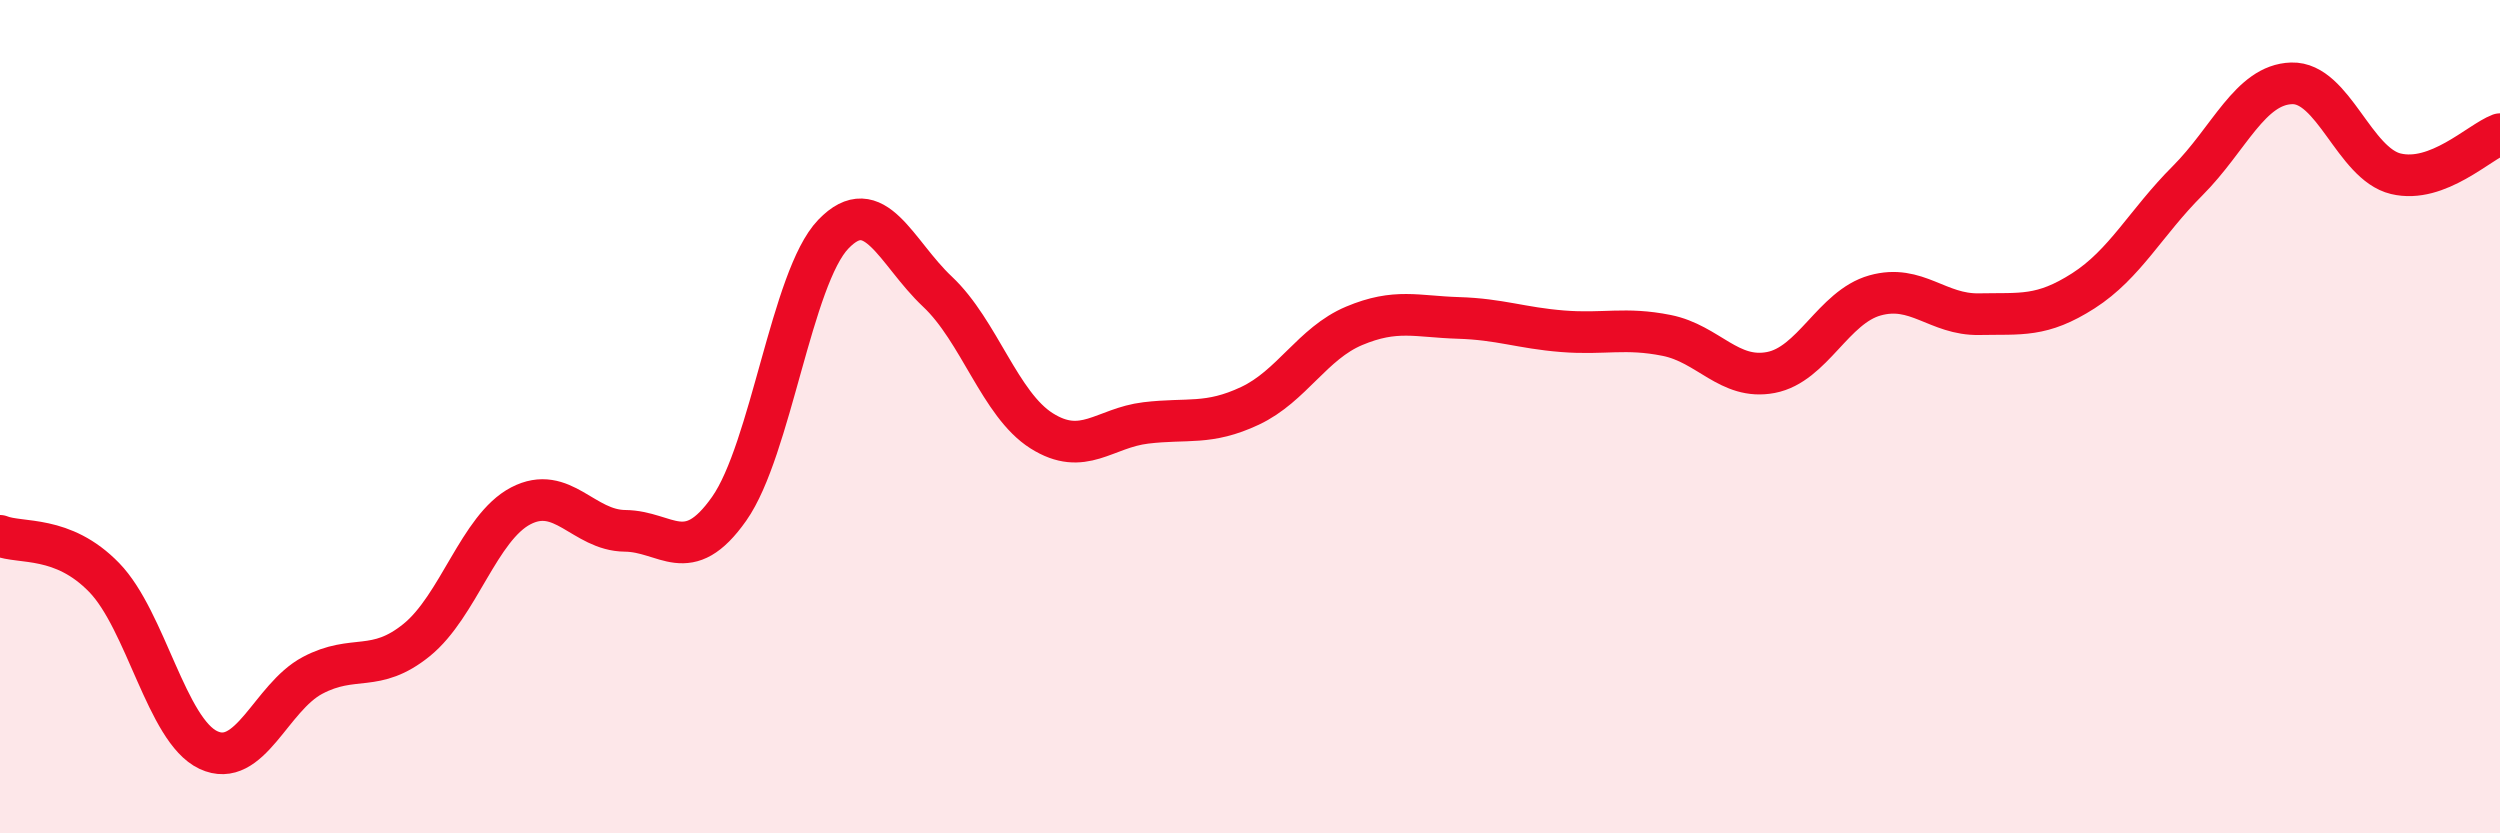
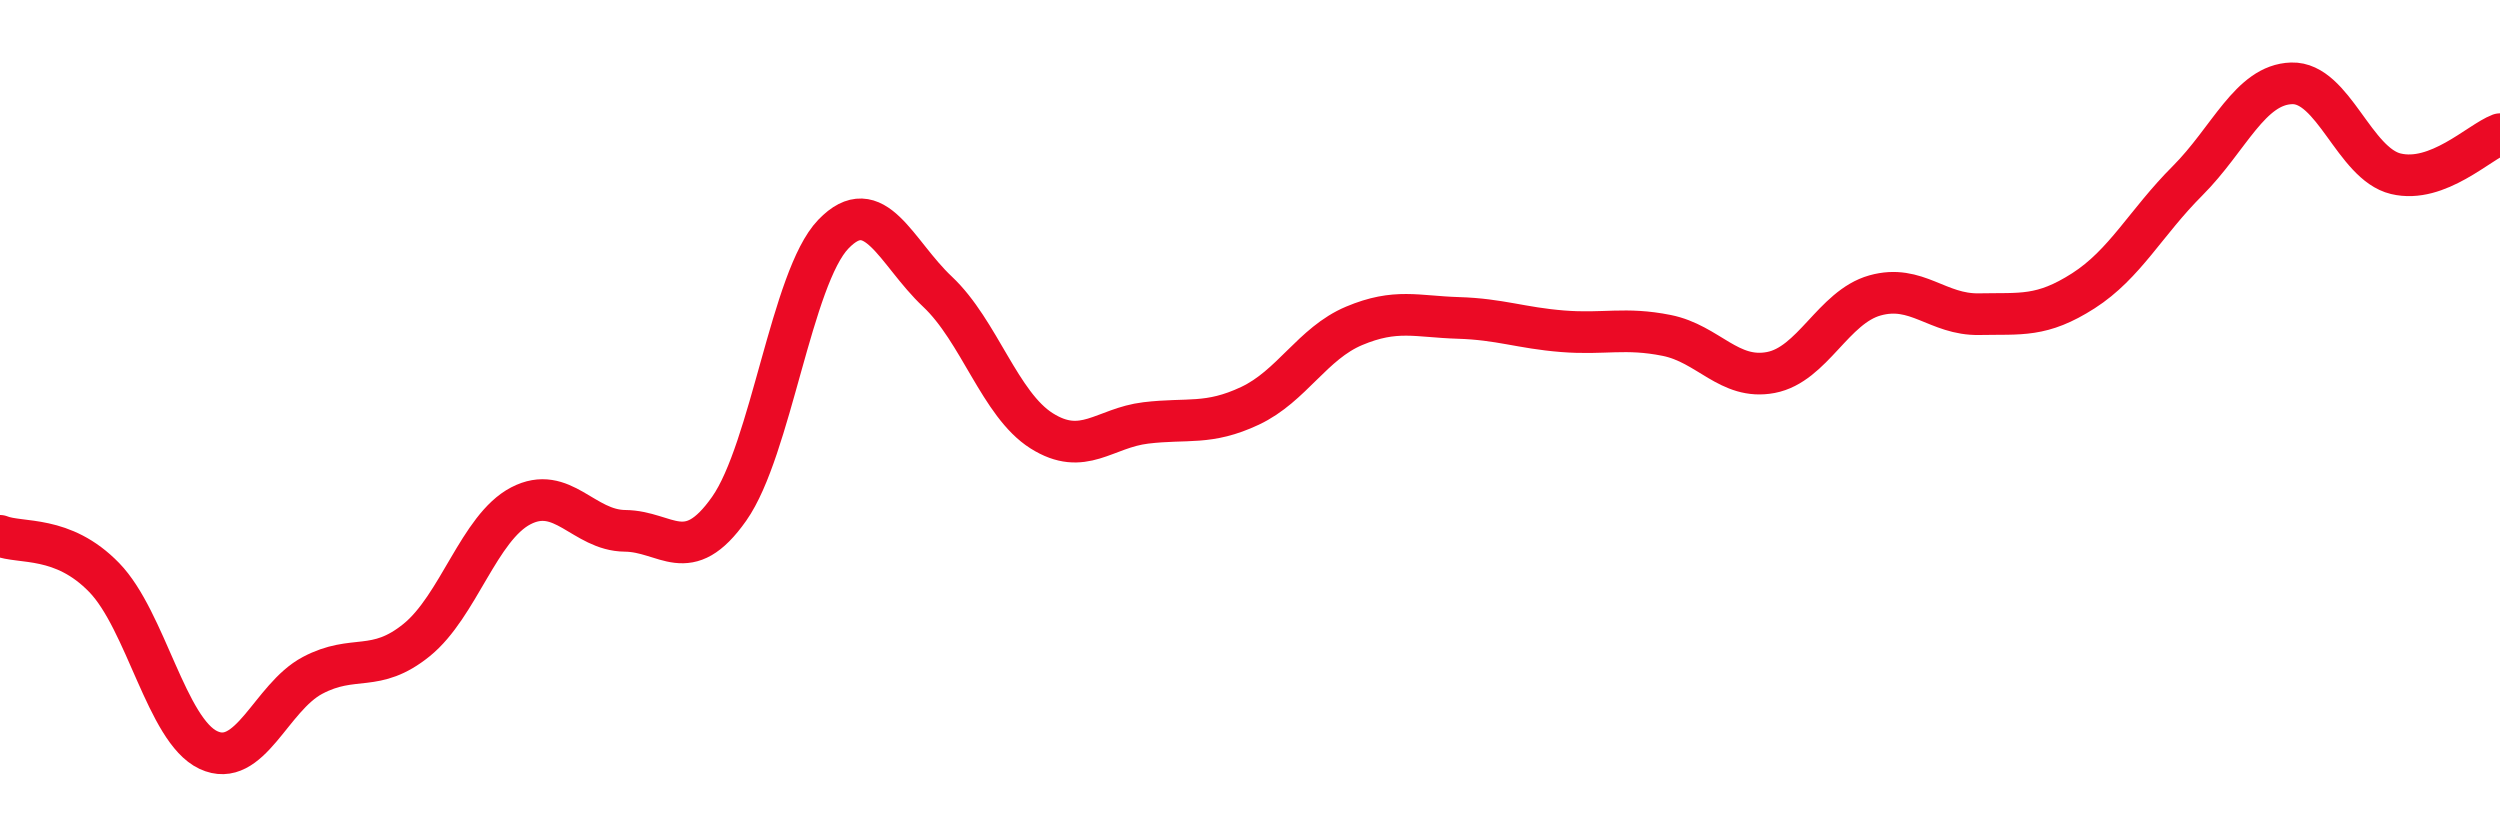
<svg xmlns="http://www.w3.org/2000/svg" width="60" height="20" viewBox="0 0 60 20">
-   <path d="M 0,12.86 C 0.5,13.06 1.5,12.83 2.5,13.86 C 3.5,14.89 4,17.53 5,18 C 6,18.47 6.5,16.74 7.5,16.21 C 8.5,15.68 9,16.17 10,15.36 C 11,14.55 11.5,12.66 12.5,12.14 C 13.5,11.62 14,12.73 15,12.74 C 16,12.75 16.5,13.63 17.5,12.21 C 18.5,10.79 19,6.66 20,5.62 C 21,4.58 21.5,6.06 22.5,7 C 23.5,7.94 24,9.71 25,10.34 C 26,10.97 26.5,10.27 27.5,10.15 C 28.5,10.03 29,10.21 30,9.74 C 31,9.27 31.5,8.24 32.5,7.82 C 33.5,7.4 34,7.6 35,7.63 C 36,7.66 36.5,7.87 37.5,7.95 C 38.5,8.03 39,7.85 40,8.05 C 41,8.25 41.5,9.13 42.5,8.94 C 43.5,8.75 44,7.37 45,7.09 C 46,6.81 46.5,7.56 47.5,7.54 C 48.5,7.52 49,7.62 50,6.98 C 51,6.34 51.5,5.34 52.5,4.34 C 53.5,3.34 54,2.03 55,2 C 56,1.97 56.5,3.93 57.5,4.17 C 58.5,4.41 59.5,3.41 60,3.22L60 20L0 20Z" fill="#EB0A25" opacity="0.1" stroke-linecap="round" stroke-linejoin="round" />
  <path d="M 0,12.86 C 0.5,13.06 1.5,12.83 2.5,13.86 C 3.5,14.89 4,17.53 5,18 C 6,18.47 6.5,16.74 7.5,16.21 C 8.5,15.68 9,16.17 10,15.36 C 11,14.55 11.5,12.66 12.5,12.14 C 13.5,11.62 14,12.73 15,12.74 C 16,12.75 16.5,13.63 17.5,12.21 C 18.5,10.79 19,6.66 20,5.62 C 21,4.58 21.5,6.06 22.5,7 C 23.5,7.94 24,9.71 25,10.34 C 26,10.97 26.5,10.27 27.5,10.15 C 28.5,10.03 29,10.21 30,9.74 C 31,9.27 31.5,8.24 32.5,7.82 C 33.5,7.4 34,7.6 35,7.63 C 36,7.66 36.5,7.87 37.5,7.95 C 38.5,8.03 39,7.85 40,8.05 C 41,8.25 41.5,9.13 42.5,8.94 C 43.5,8.75 44,7.37 45,7.09 C 46,6.81 46.5,7.56 47.5,7.54 C 48.5,7.52 49,7.62 50,6.98 C 51,6.34 51.5,5.34 52.5,4.34 C 53.5,3.34 54,2.03 55,2 C 56,1.97 56.5,3.93 57.5,4.17 C 58.5,4.41 59.5,3.41 60,3.22" stroke="#EB0A25" stroke-width="1" fill="none" stroke-linecap="round" stroke-linejoin="round" />
</svg>